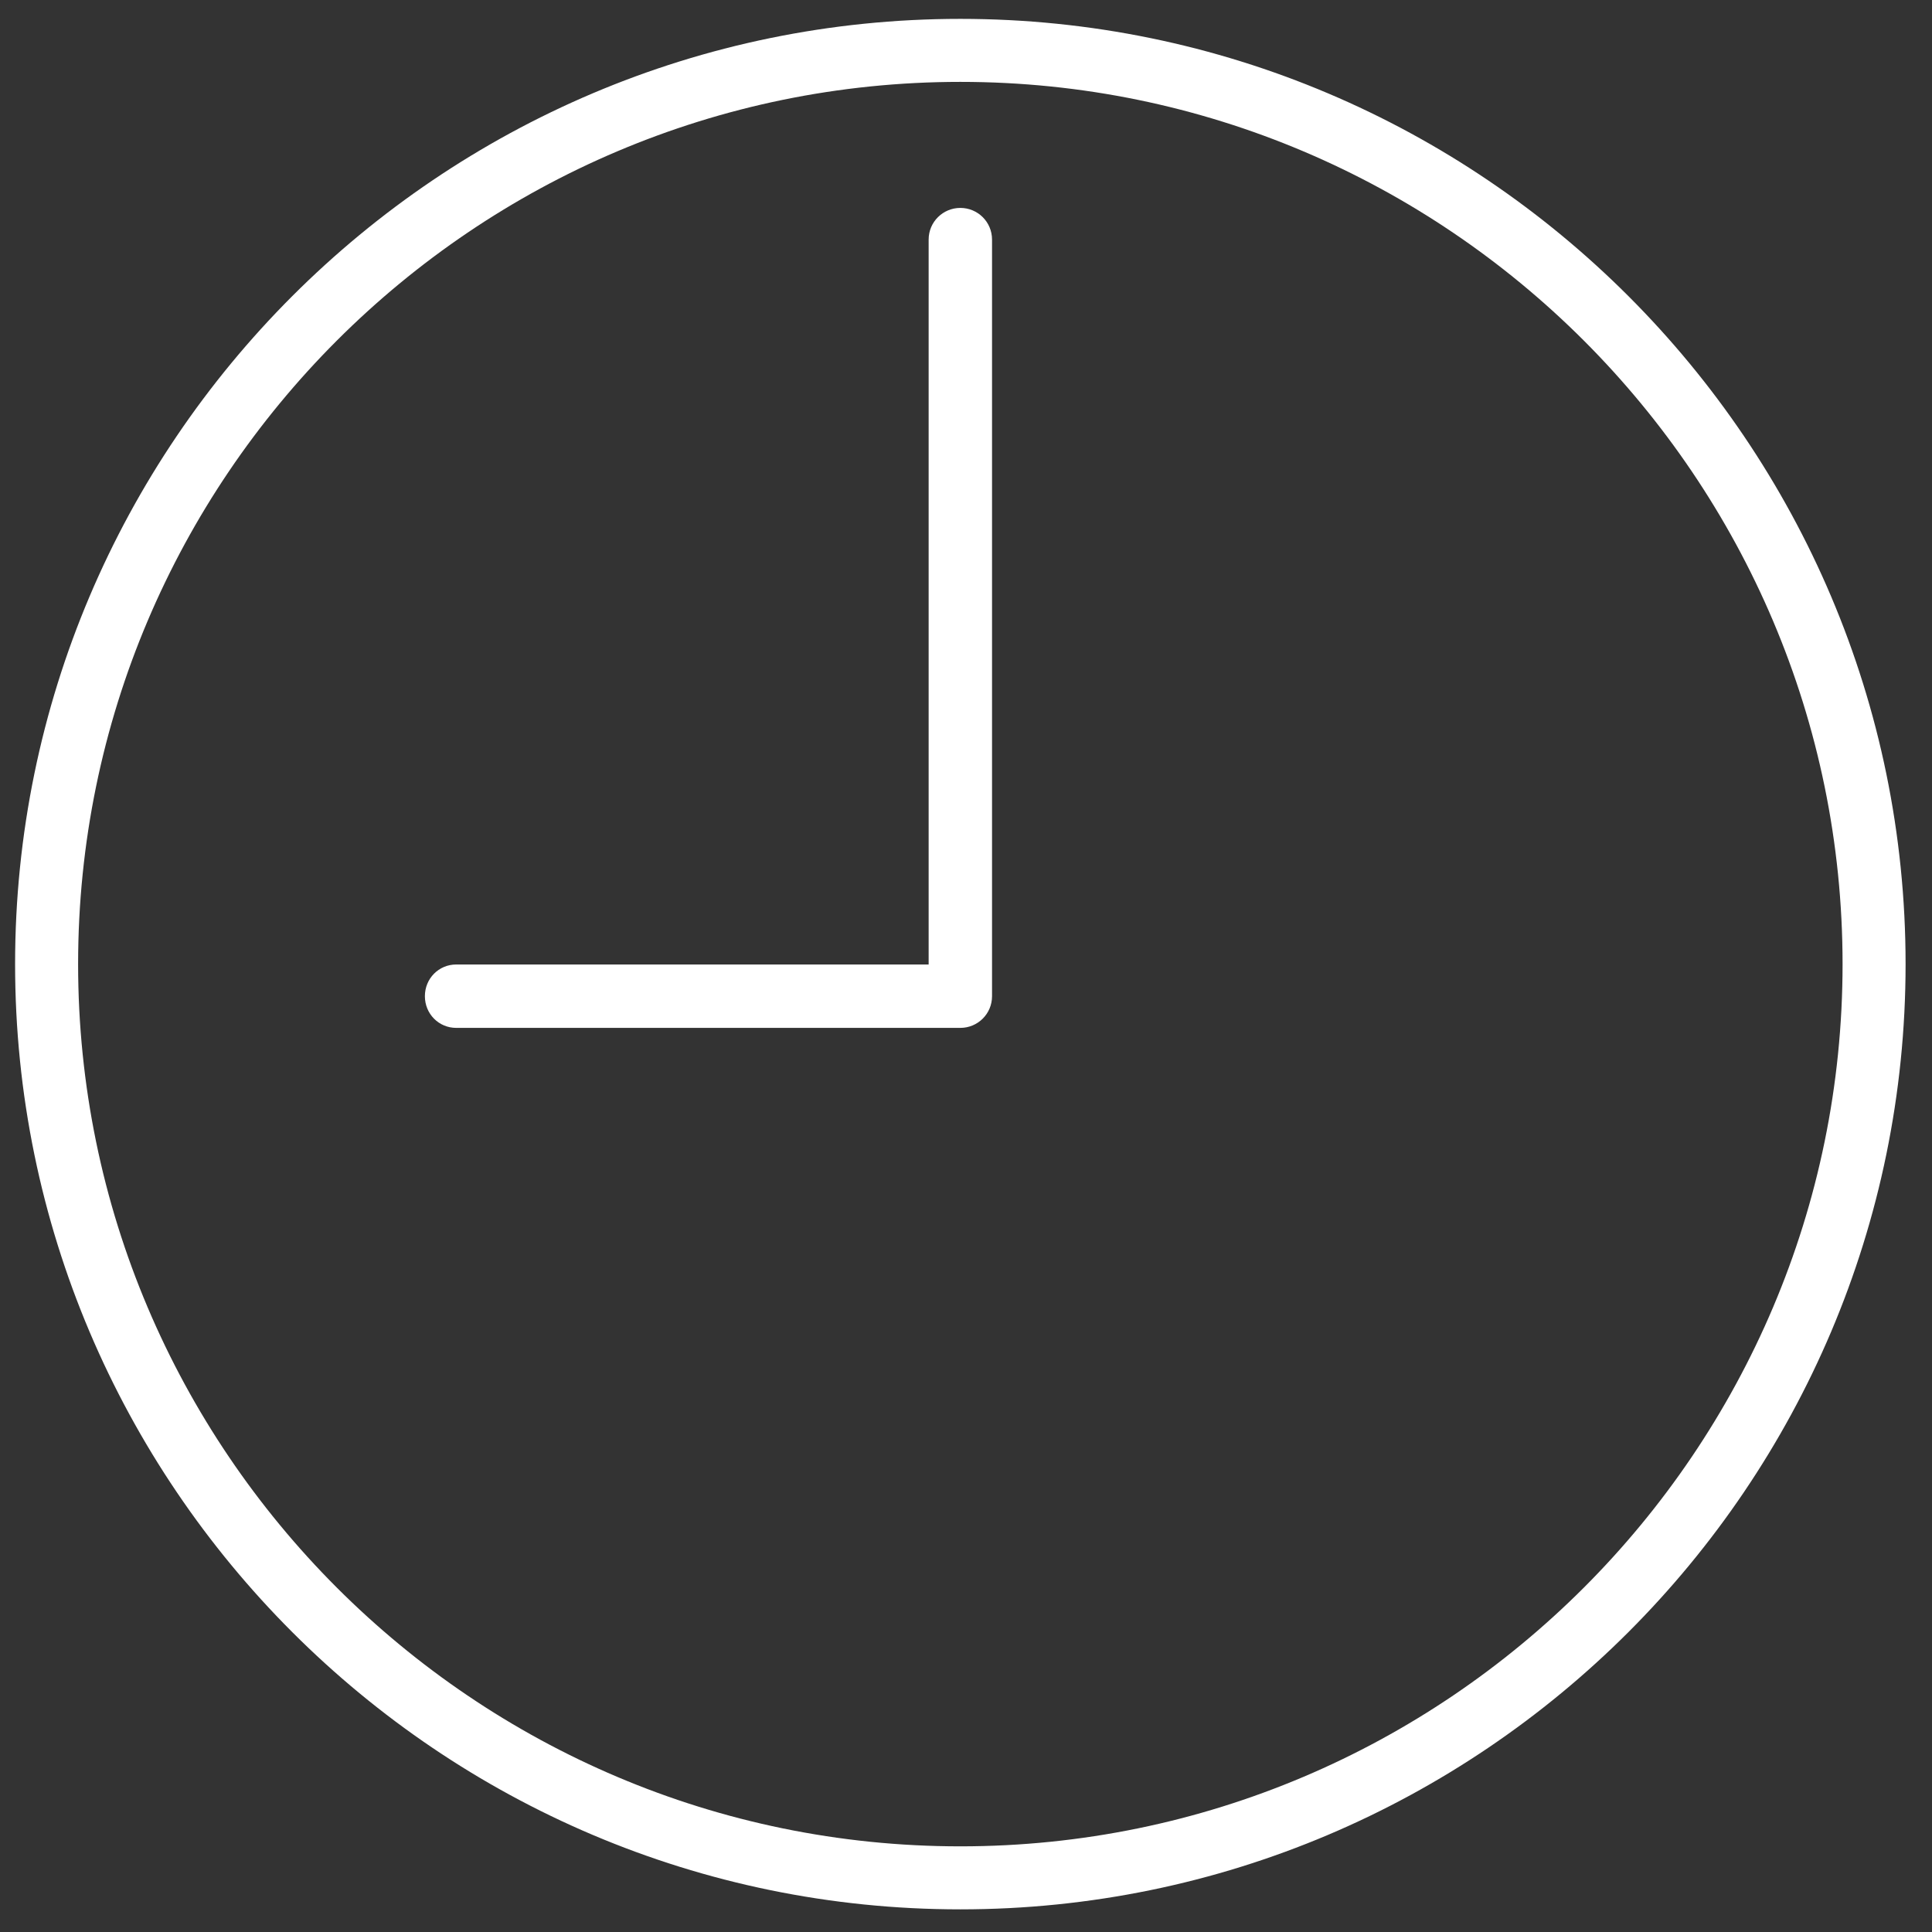
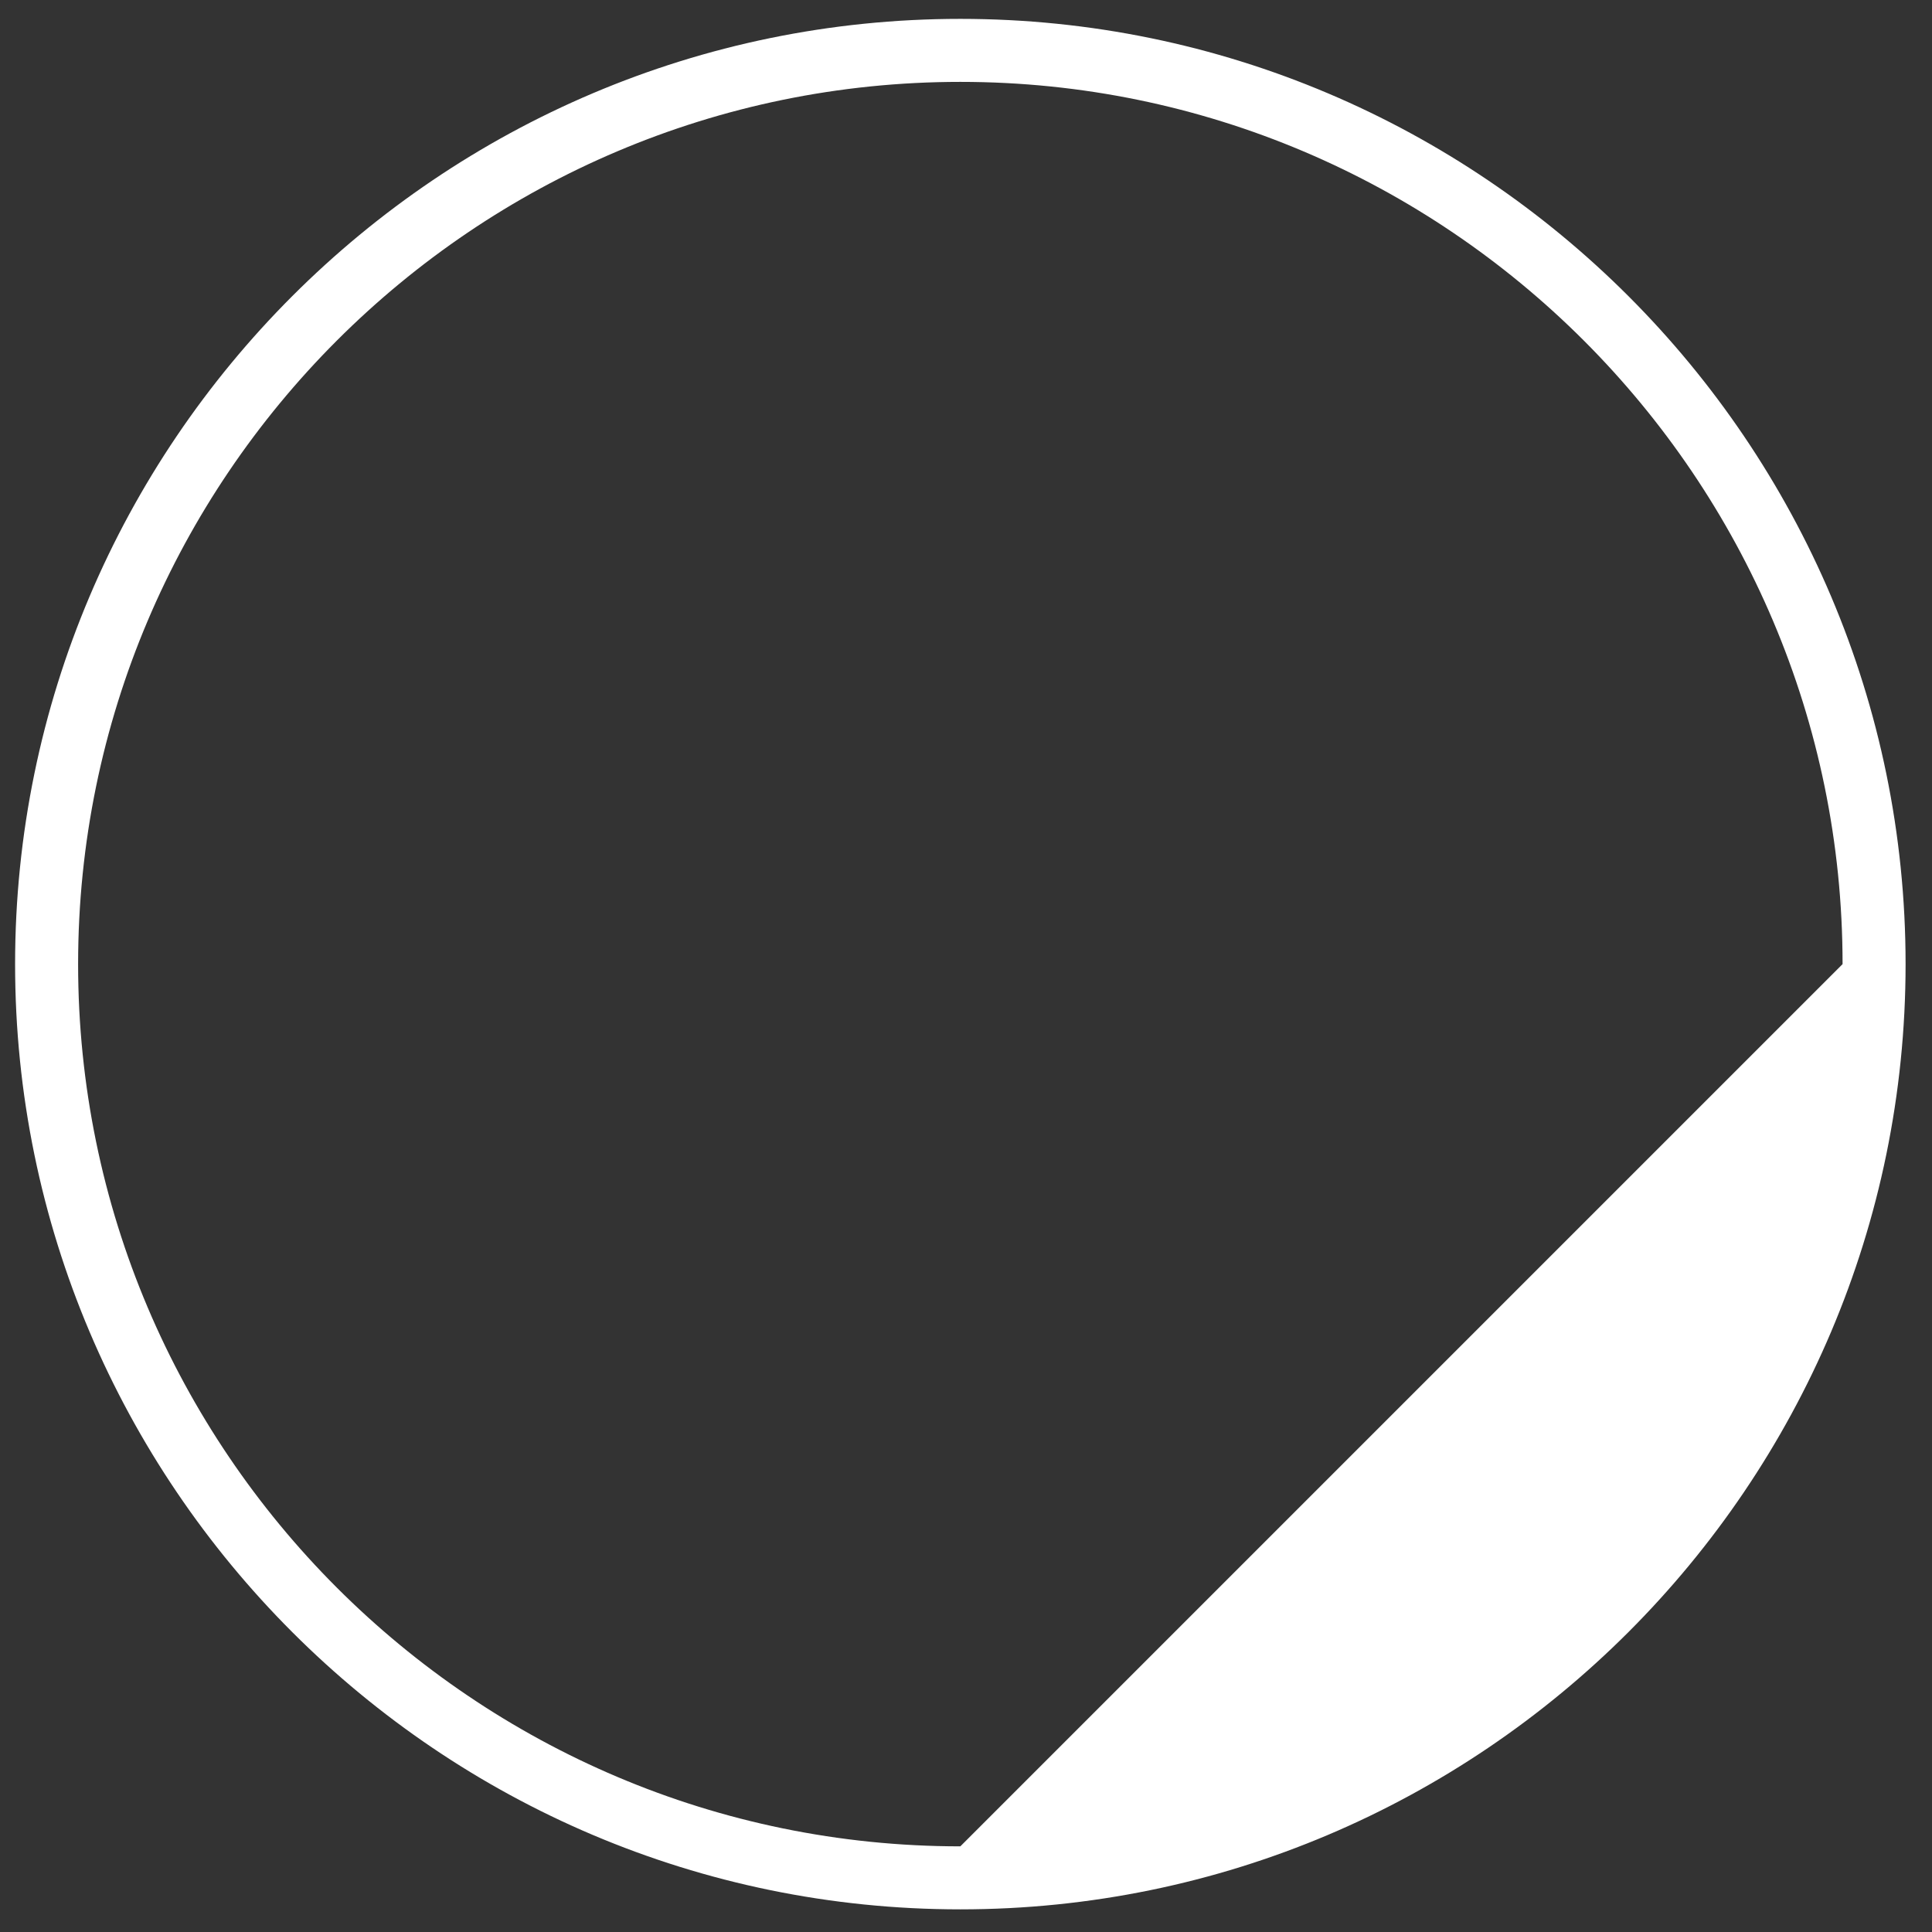
<svg xmlns="http://www.w3.org/2000/svg" version="1.1" id="Capa_1" x="0px" y="0px" width="512px" height="512px" viewBox="0 0 512 512" style="enable-background:new 0 0 512 512;" xml:space="preserve">
  <rect x="0" y="0" width="512" height="512" fill="#333333" stroke="none" />
  <style type="text/css">
	.st0{fill:#FFFFFF;}
</style>
  <g>
-     <path class="st0" d="M254.5,5C116.4,5,4,117.4,4,255.5S116.4,506,254.5,506S505,393.6,505,255.5S392.6,5,254.5,5z M254.5,489.3   c-128.9,0-233.8-104.9-233.8-233.8S125.6,21.7,254.5,21.7s233.8,104.9,233.8,233.8S383.4,489.3,254.5,489.3z" />
-     <path class="st0" d="M254.5,55.1c-4.6,0-8.4,3.7-8.4,8.4v192.1H120.9c-4.6,0-8.3,3.7-8.3,8.4s3.7,8.4,8.3,8.4h133.6   c4.6,0,8.4-3.7,8.4-8.4V63.5C262.9,58.8,259.1,55.1,254.5,55.1z" />
+     <path class="st0" d="M254.5,5C116.4,5,4,117.4,4,255.5S116.4,506,254.5,506S505,393.6,505,255.5S392.6,5,254.5,5z M254.5,489.3   c-128.9,0-233.8-104.9-233.8-233.8S125.6,21.7,254.5,21.7s233.8,104.9,233.8,233.8z" />
  </g>
</svg>